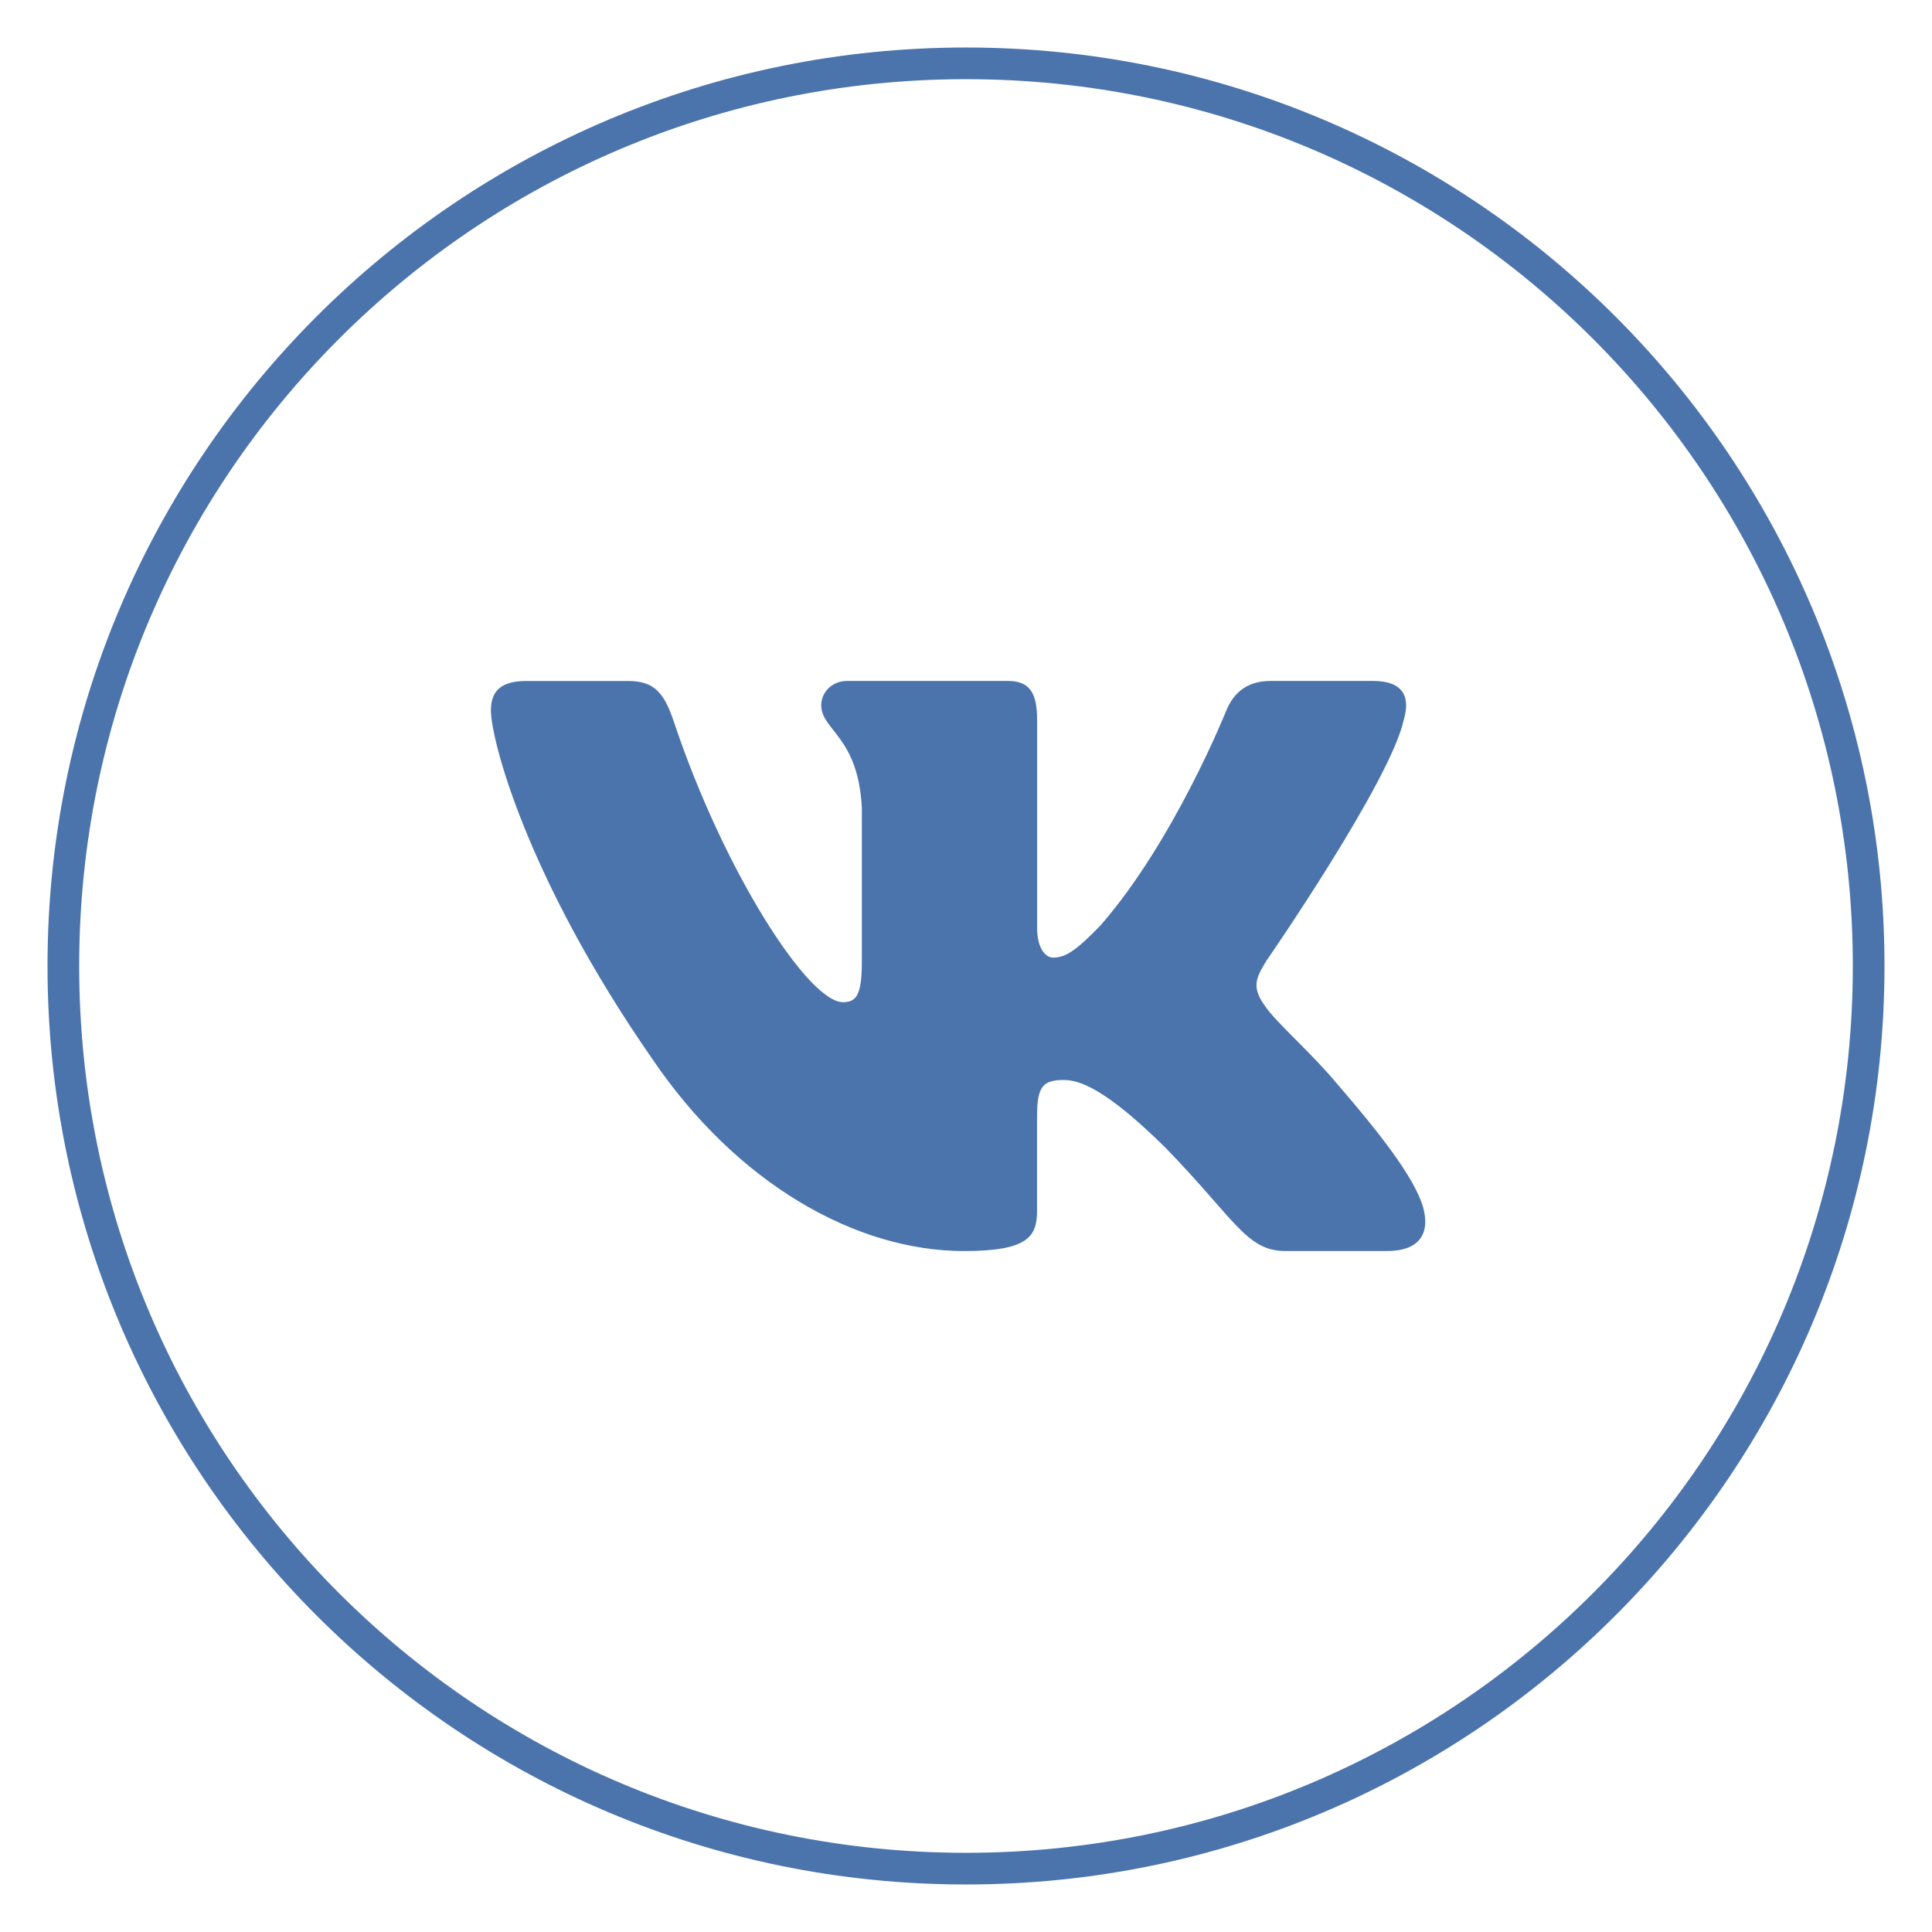
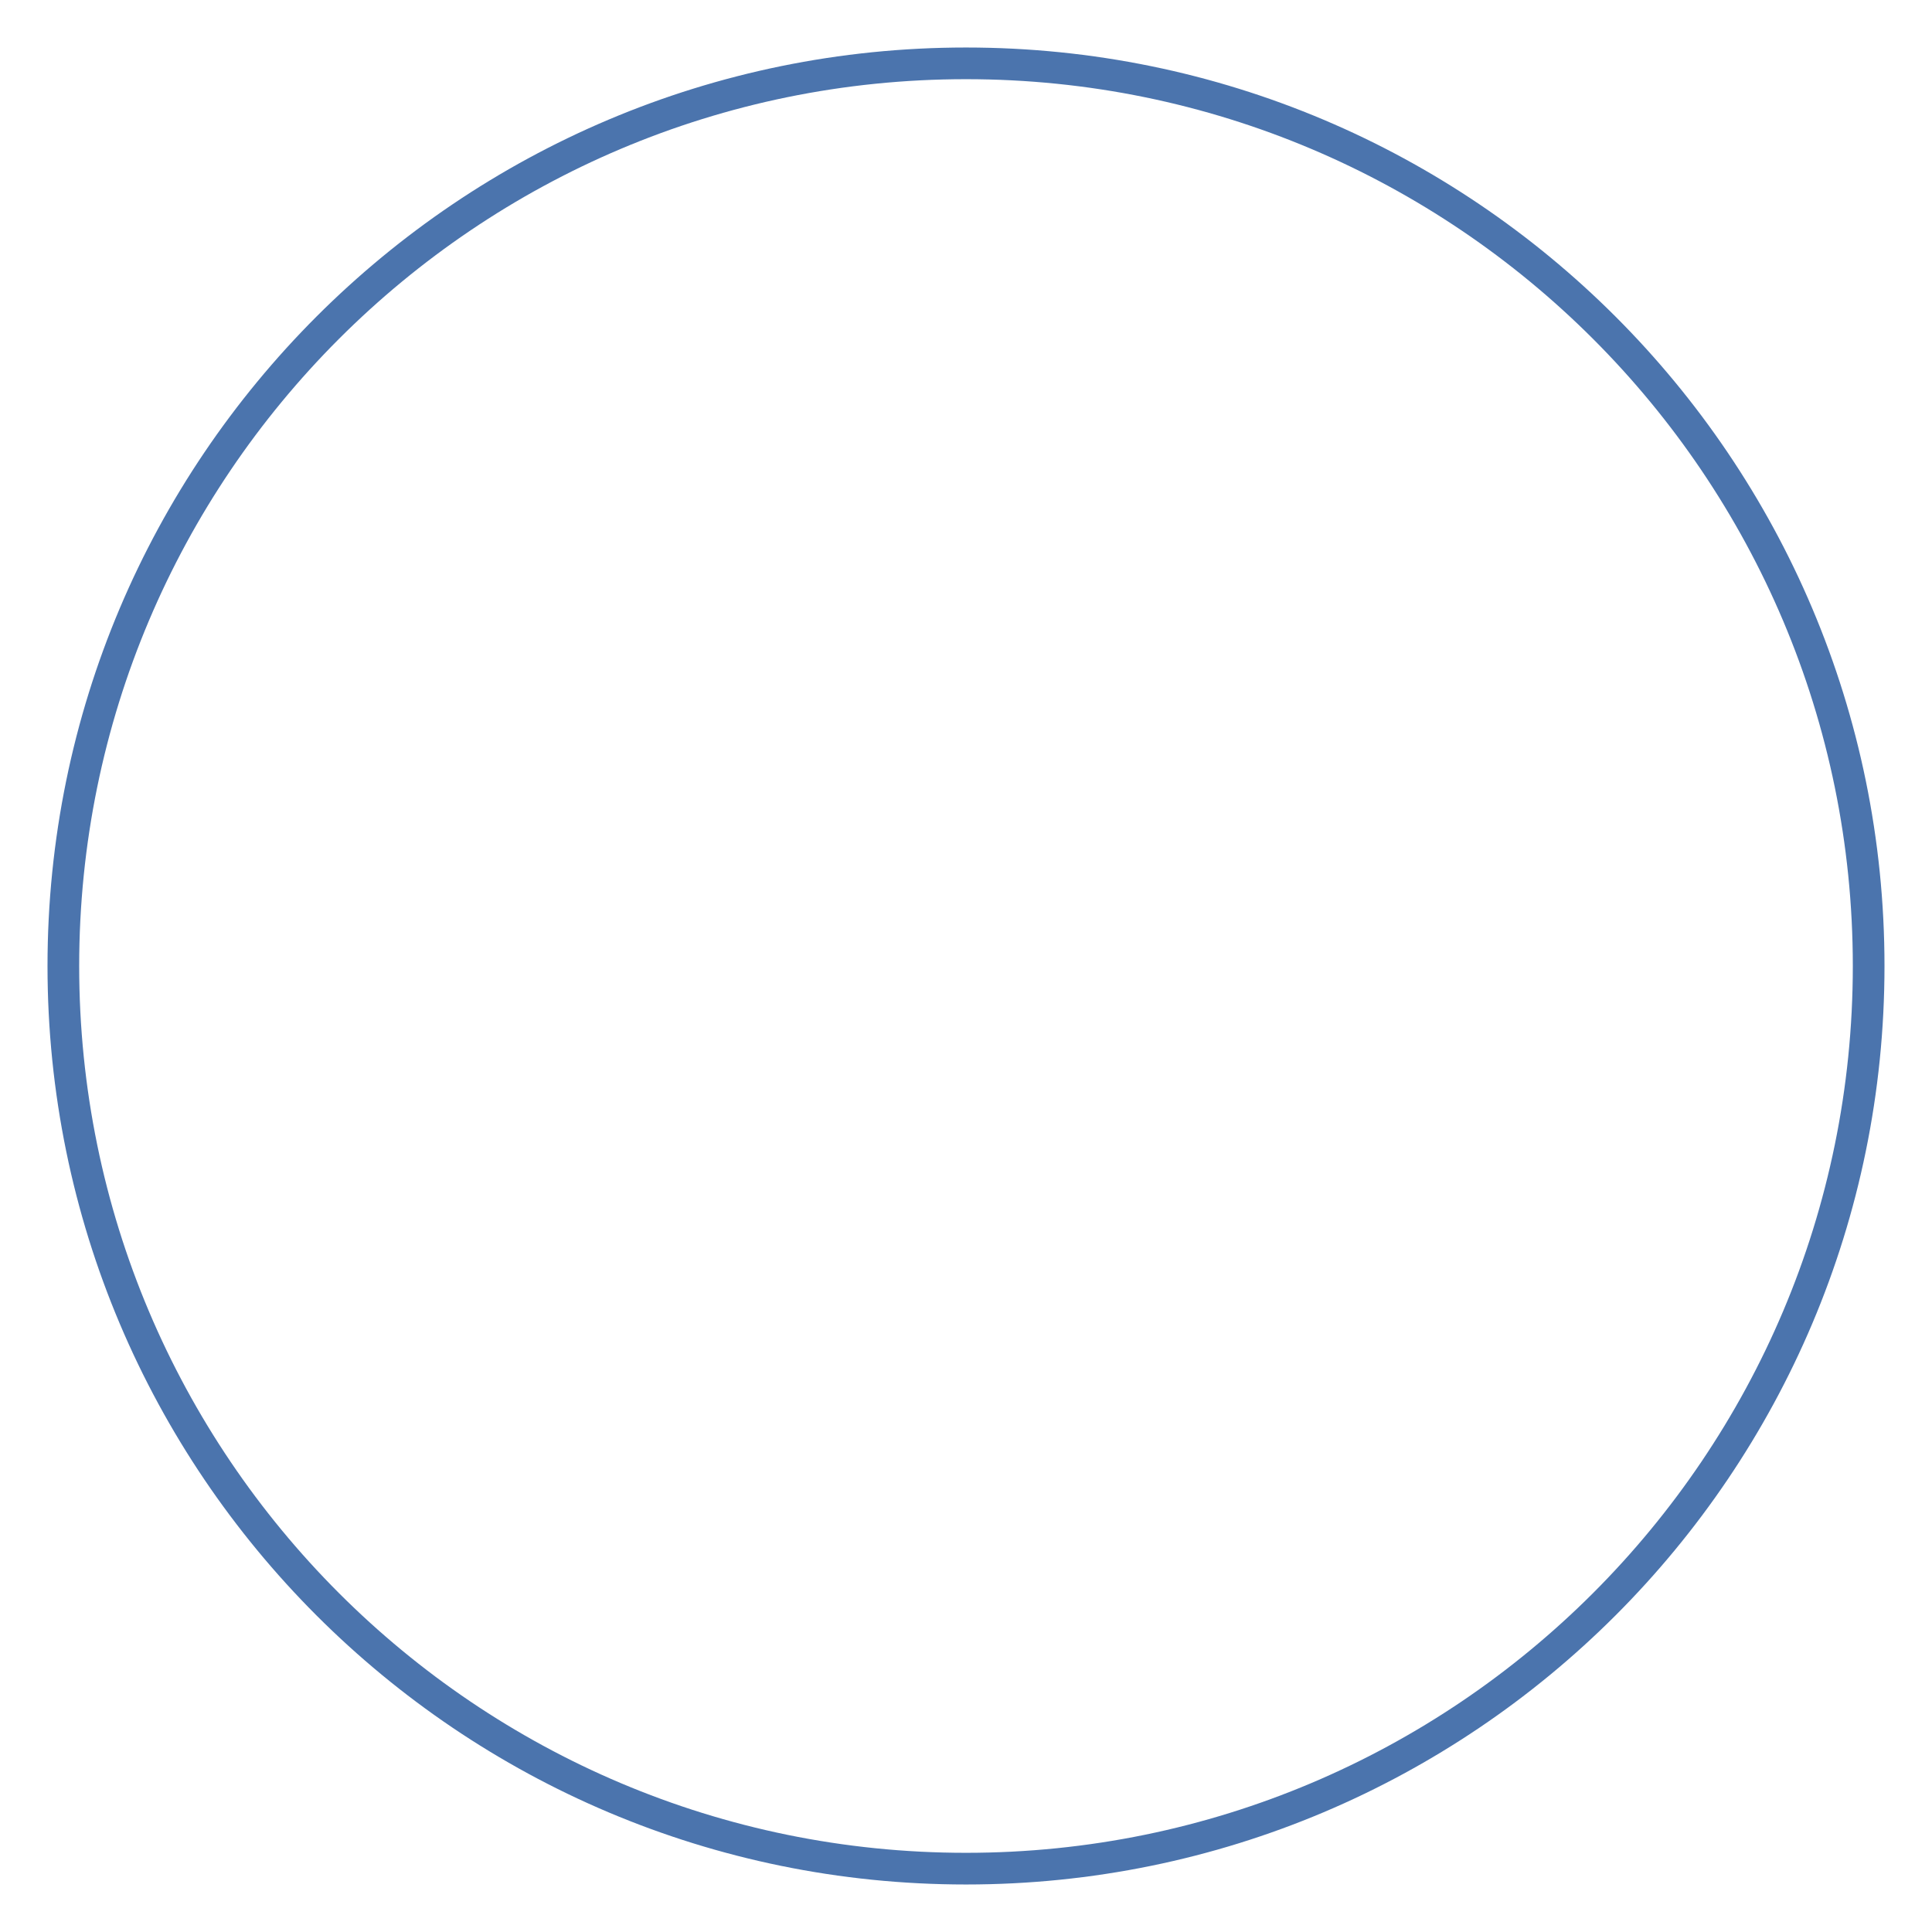
<svg xmlns="http://www.w3.org/2000/svg" width="122" height="122" viewBox="0 0 122 122" fill="none">
  <path d="M61 118C92.48 118 118 92.48 118 61C118 29.52 92.48 4 61 4C29.52 4 4 29.52 4 61C4 92.48 29.52 118 61 118Z" stroke="#4B74AD" stroke-width="2" />
-   <path d="M88.647 45.438C89.059 44.031 88.647 43 86.698 43H80.241C78.598 43 77.847 43.892 77.435 44.872C77.435 44.872 74.152 53.096 69.5 58.429C67.999 59.981 67.312 60.471 66.494 60.471C66.085 60.471 65.49 59.981 65.49 58.574V45.438C65.49 43.75 65.016 43 63.647 43H53.501C52.476 43 51.858 43.78 51.858 44.525C51.858 46.121 54.184 46.49 54.422 50.991V60.755C54.422 62.894 54.048 63.284 53.224 63.284C51.036 63.284 45.713 55.029 42.554 45.58C41.938 43.744 41.317 43.003 39.668 43.003H33.214C31.368 43.003 31 43.895 31 44.875C31 46.636 33.188 55.347 41.19 66.868C46.526 74.735 54.036 79 60.879 79C64.981 79 65.487 78.053 65.487 76.42V70.473C65.487 68.58 65.879 68.199 67.177 68.199C68.131 68.199 69.774 68.695 73.605 72.485C77.98 76.98 78.704 78.997 81.163 78.997H87.617C89.46 78.997 90.382 78.05 89.852 76.181C89.271 74.321 87.181 71.614 84.407 68.41C82.9 66.584 80.647 64.618 79.961 63.635C79.004 62.367 79.281 61.808 79.961 60.682C79.964 60.685 87.829 49.306 88.647 45.438Z" fill="#4B74AD" />
</svg>